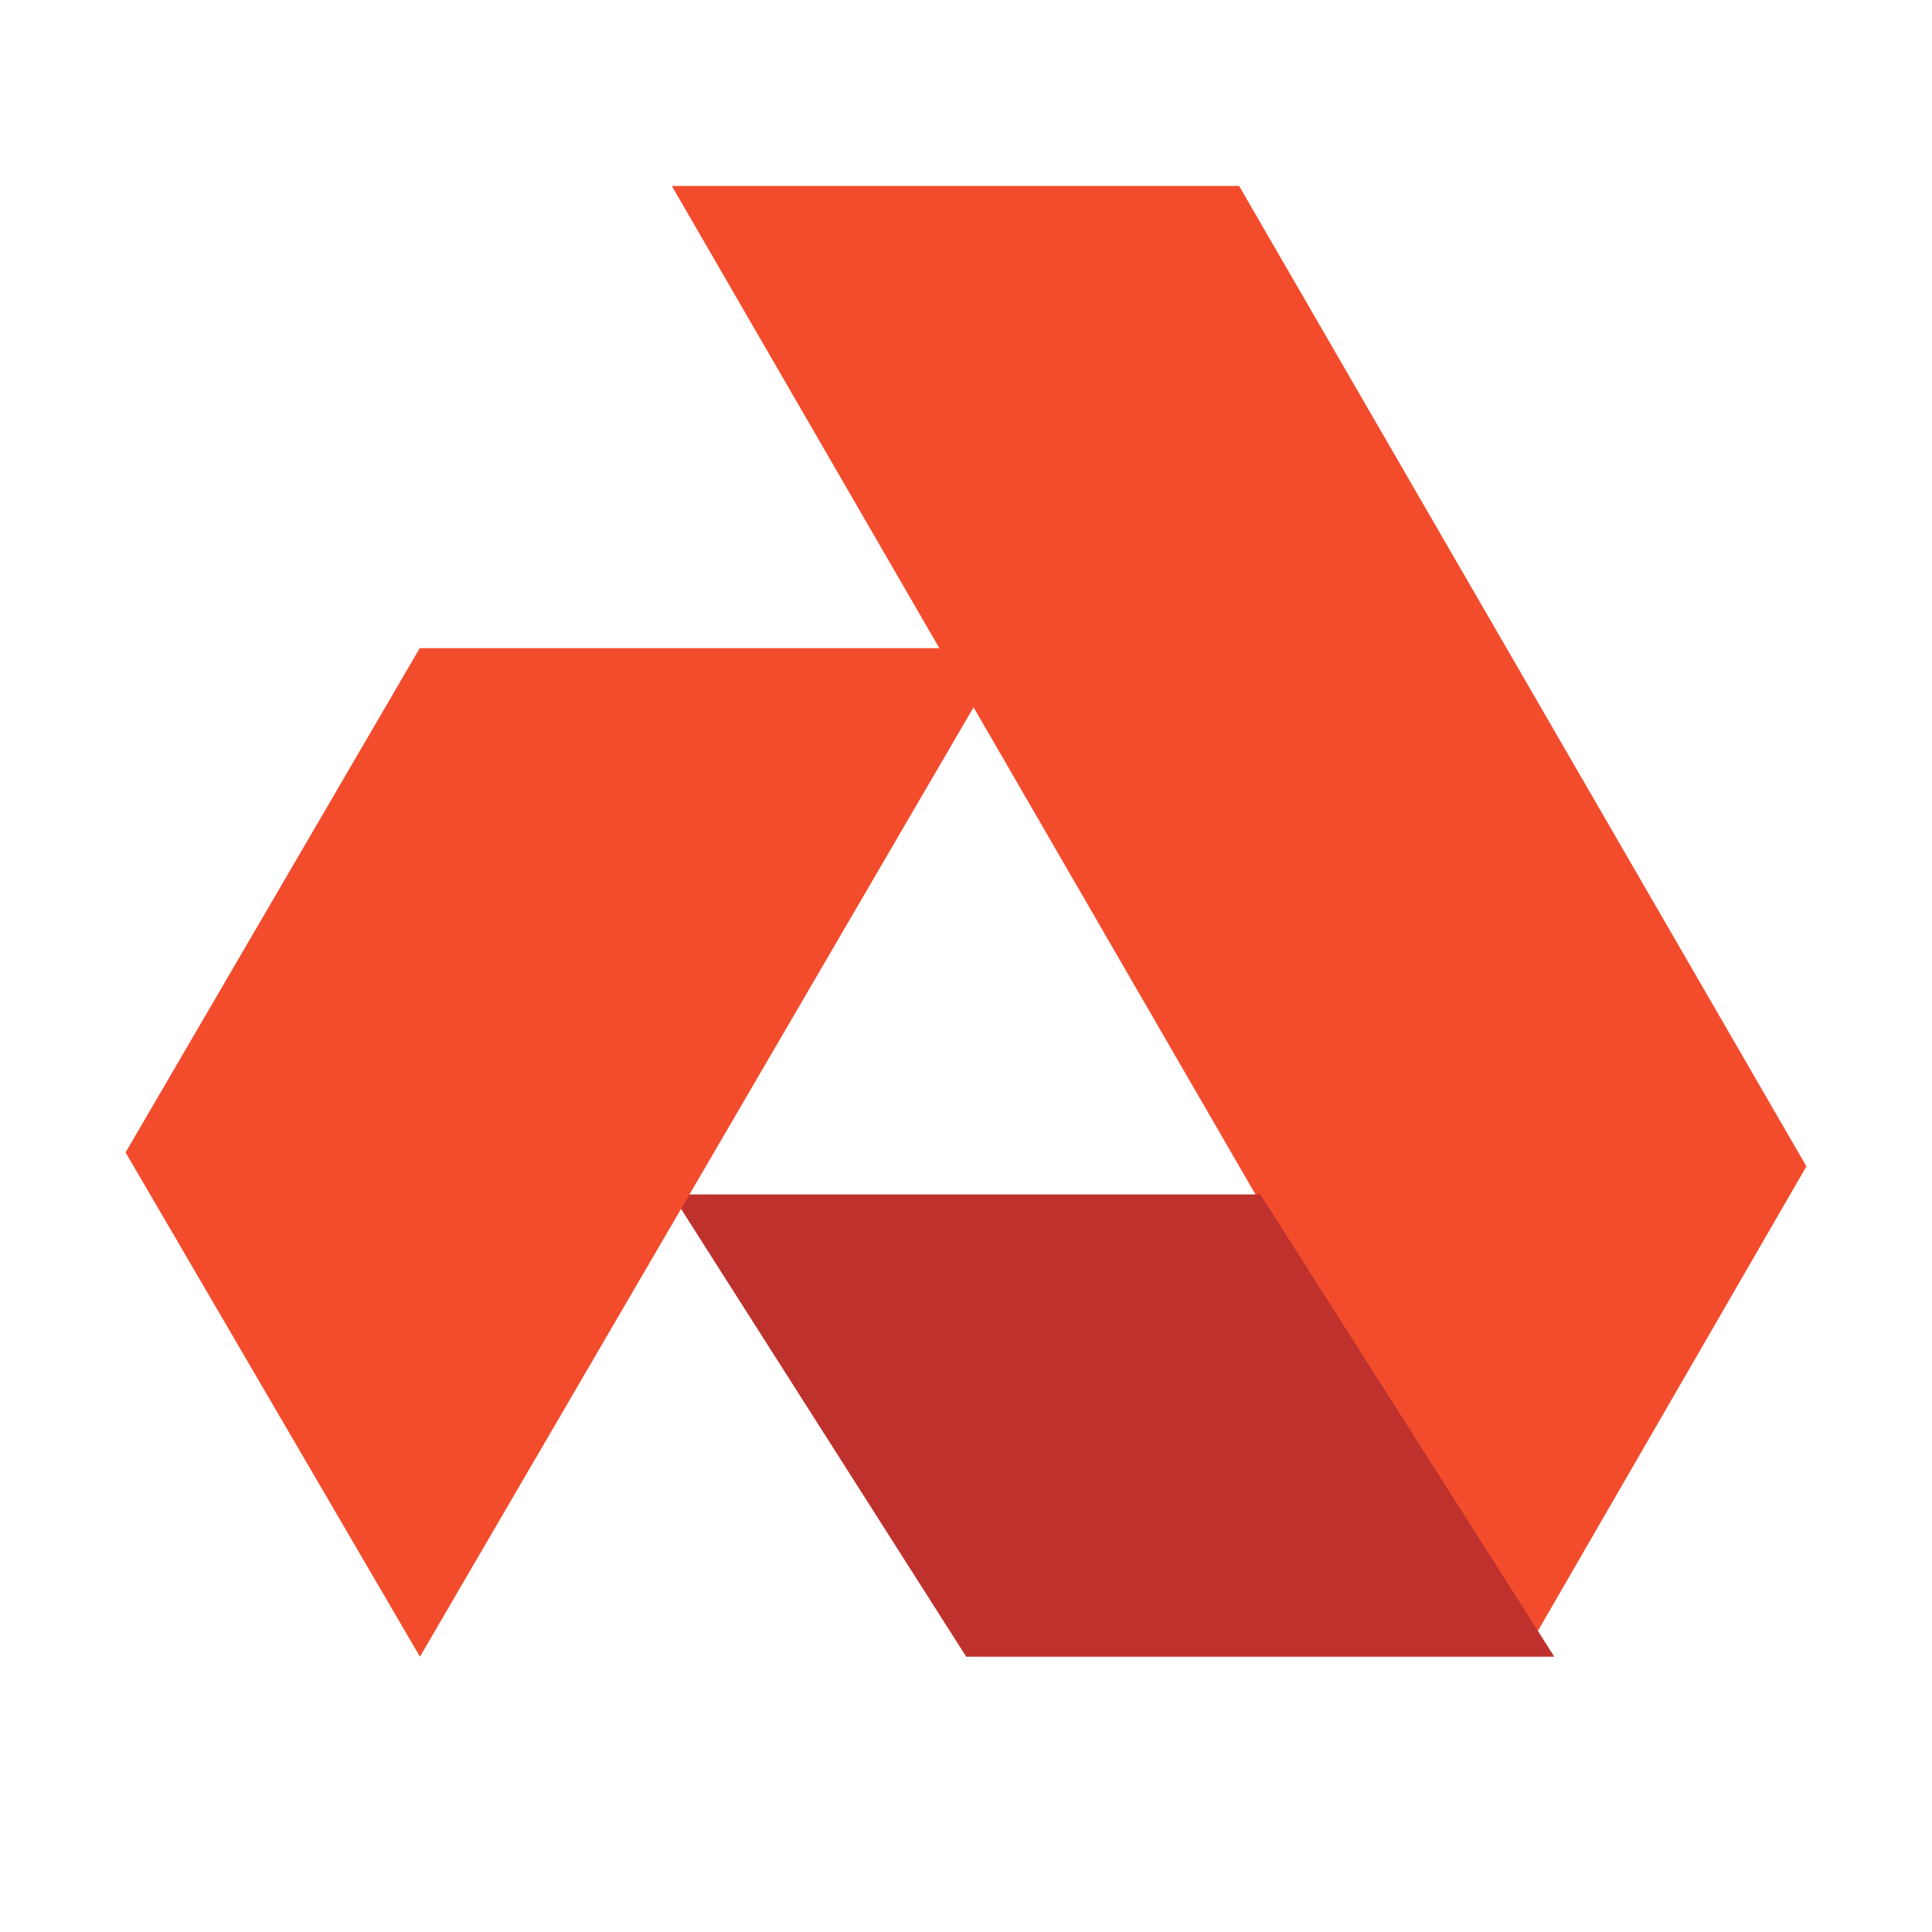
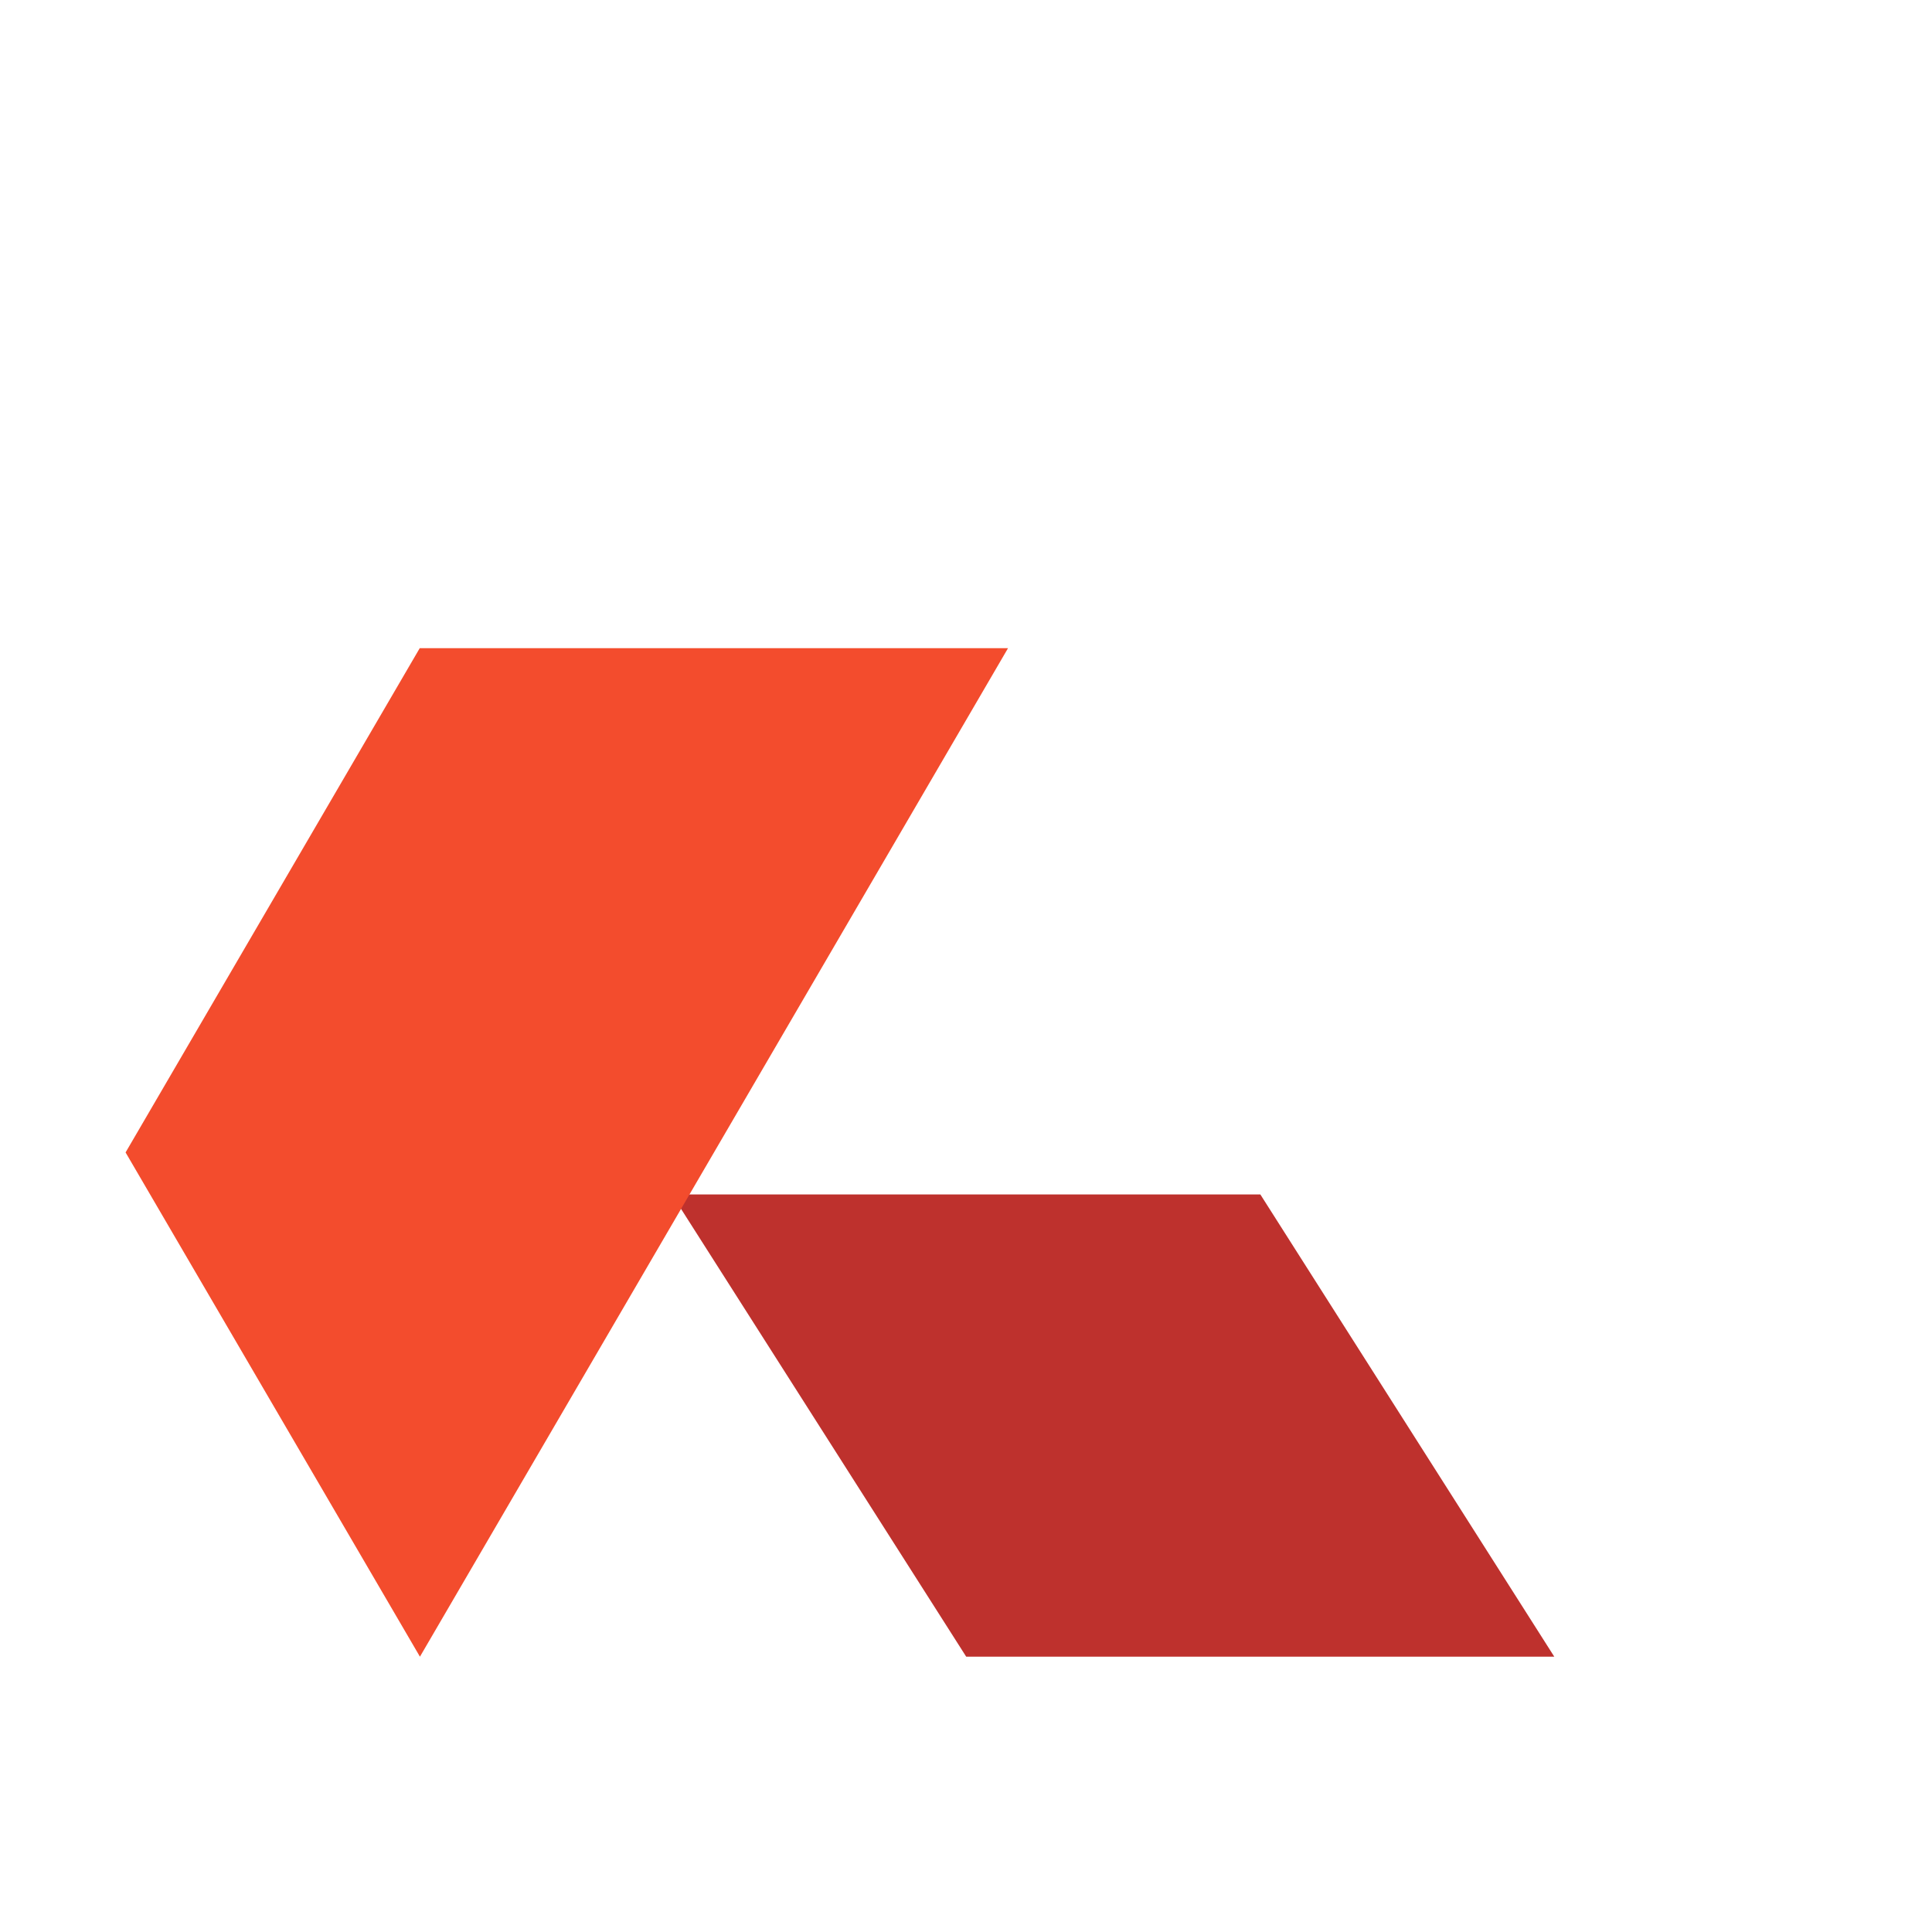
<svg xmlns="http://www.w3.org/2000/svg" width="800" height="800" fill="none">
-   <path d="m278.2 77 352.437 609L748 482.977 513.1 77H278.2Z" fill="#F34C2D" />
  <path d="M278.2 494.6 400.087 686H643.6L521.887 494.6H278.2Z" fill="#BE312D" />
  <path d="M173.8 268.4 52 477.2 173.887 686 417.4 268.4H173.8Z" fill="#F34C2D" />
</svg>